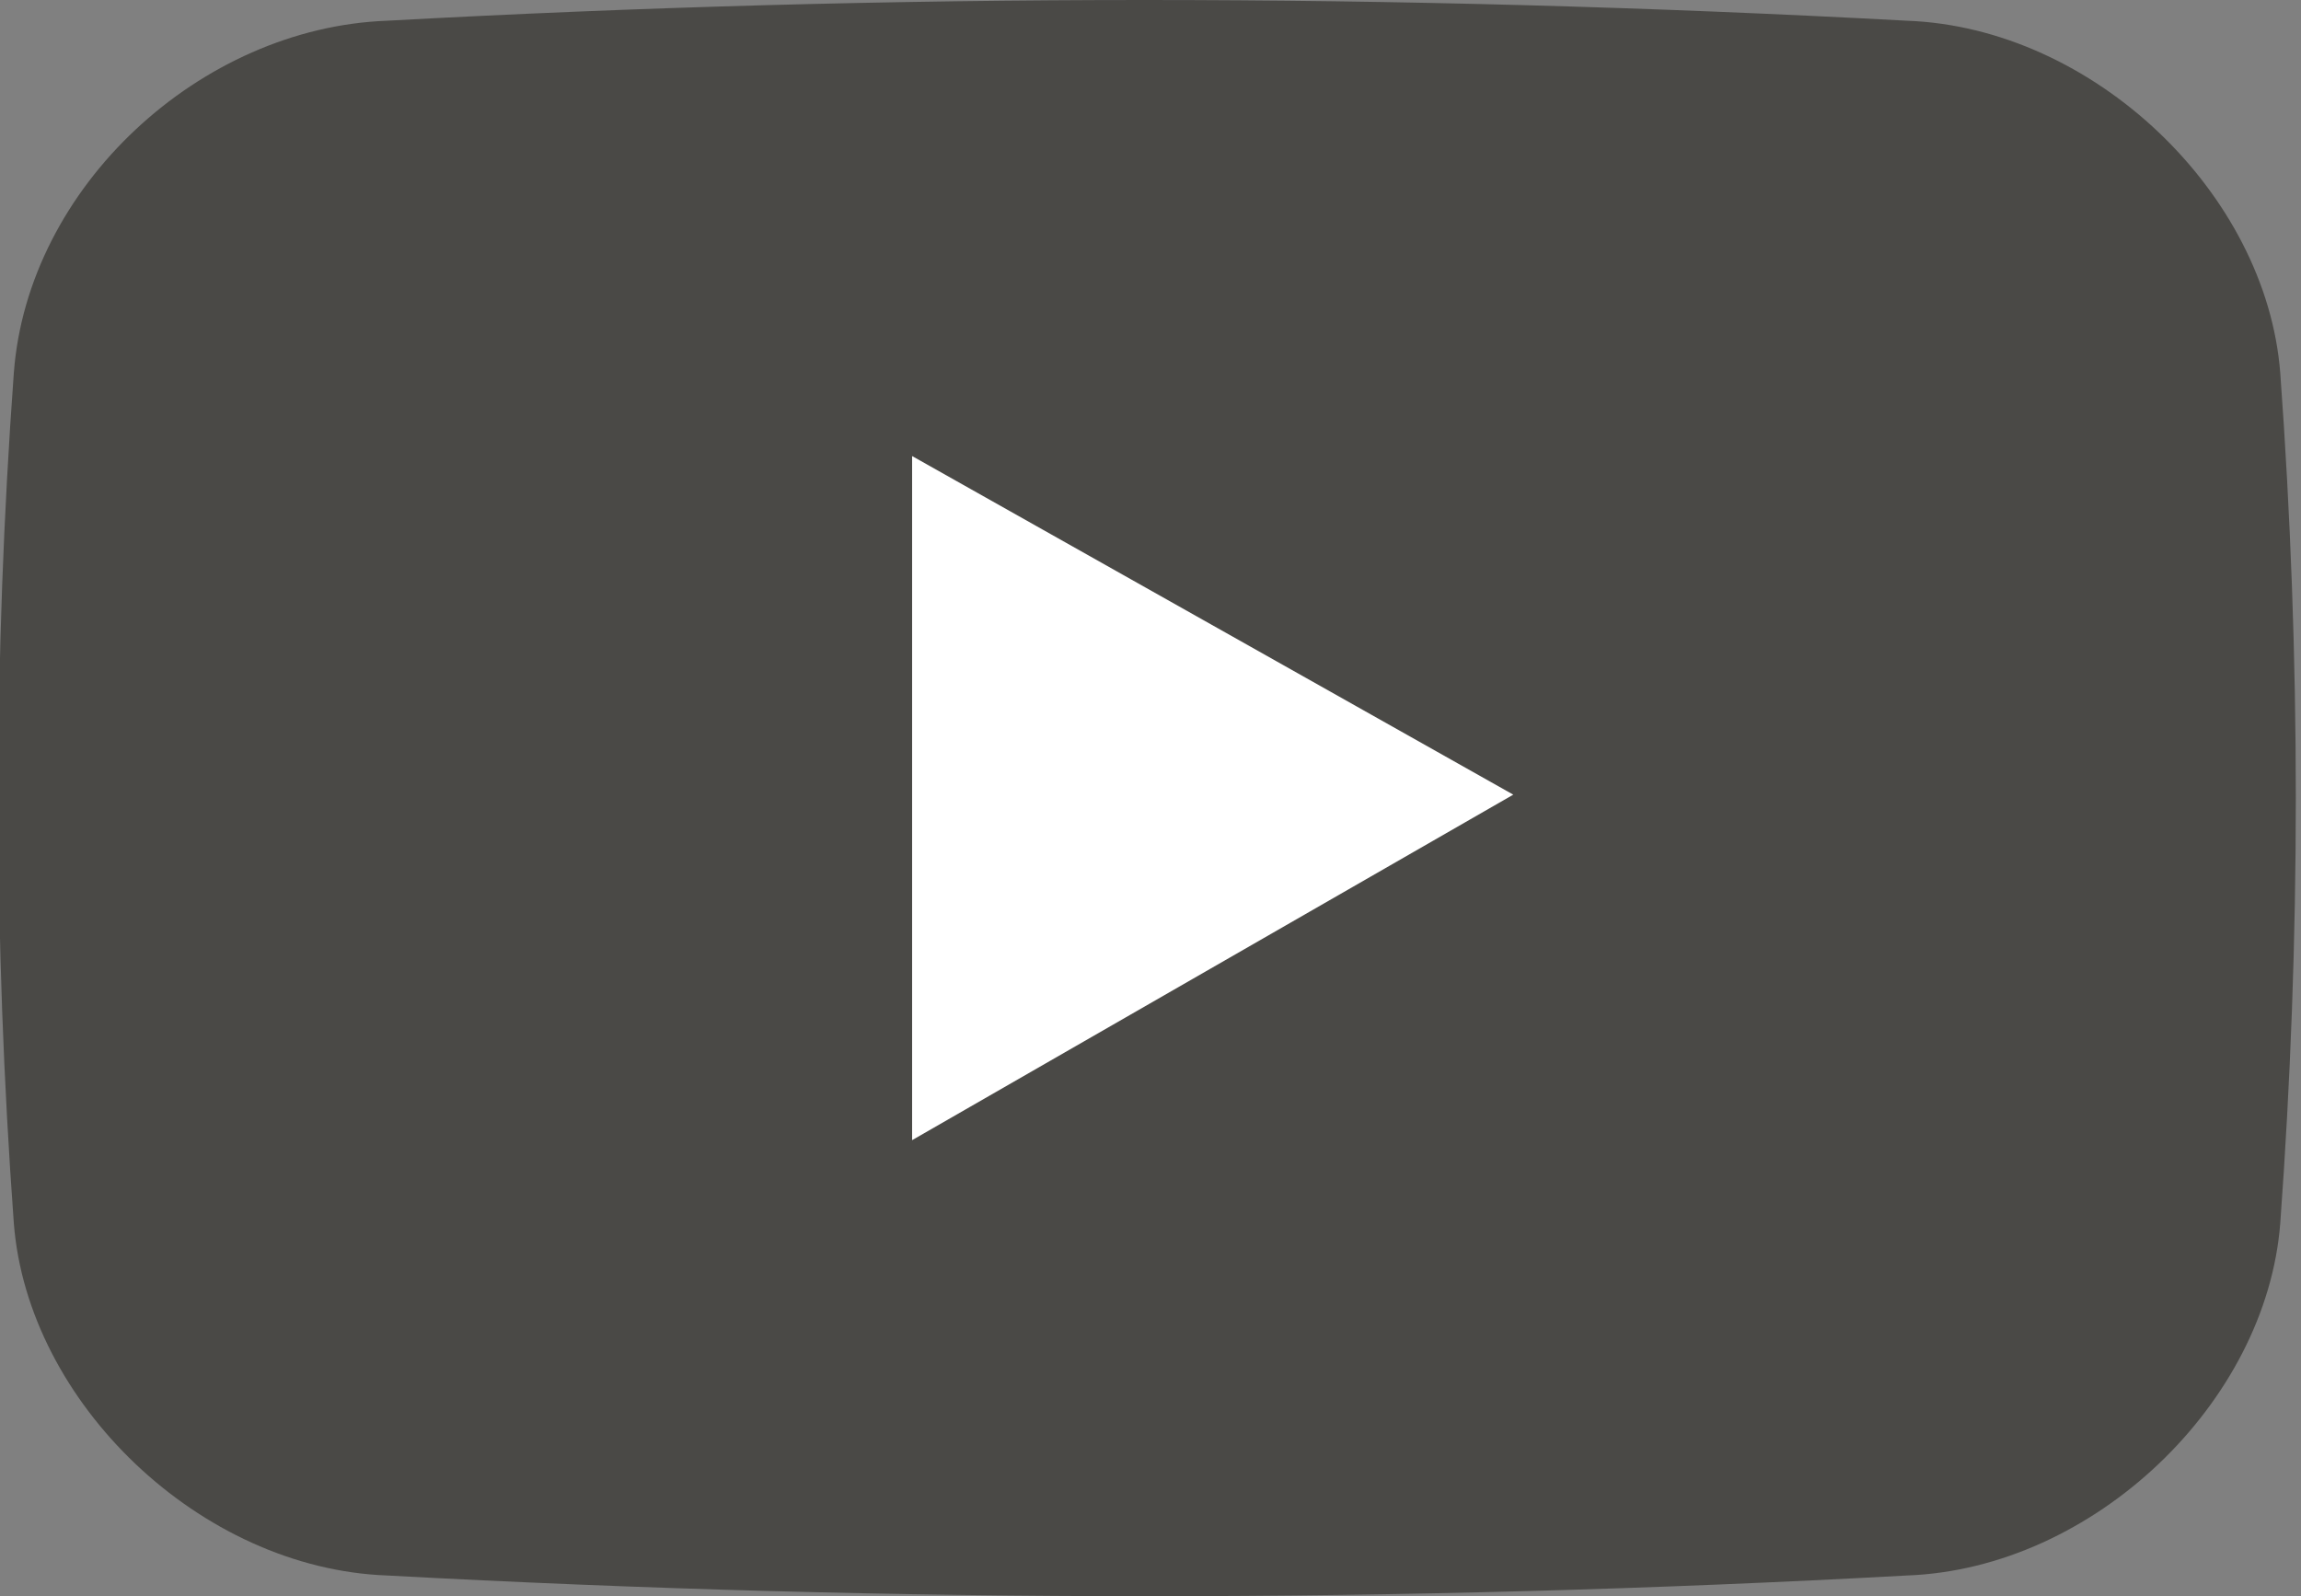
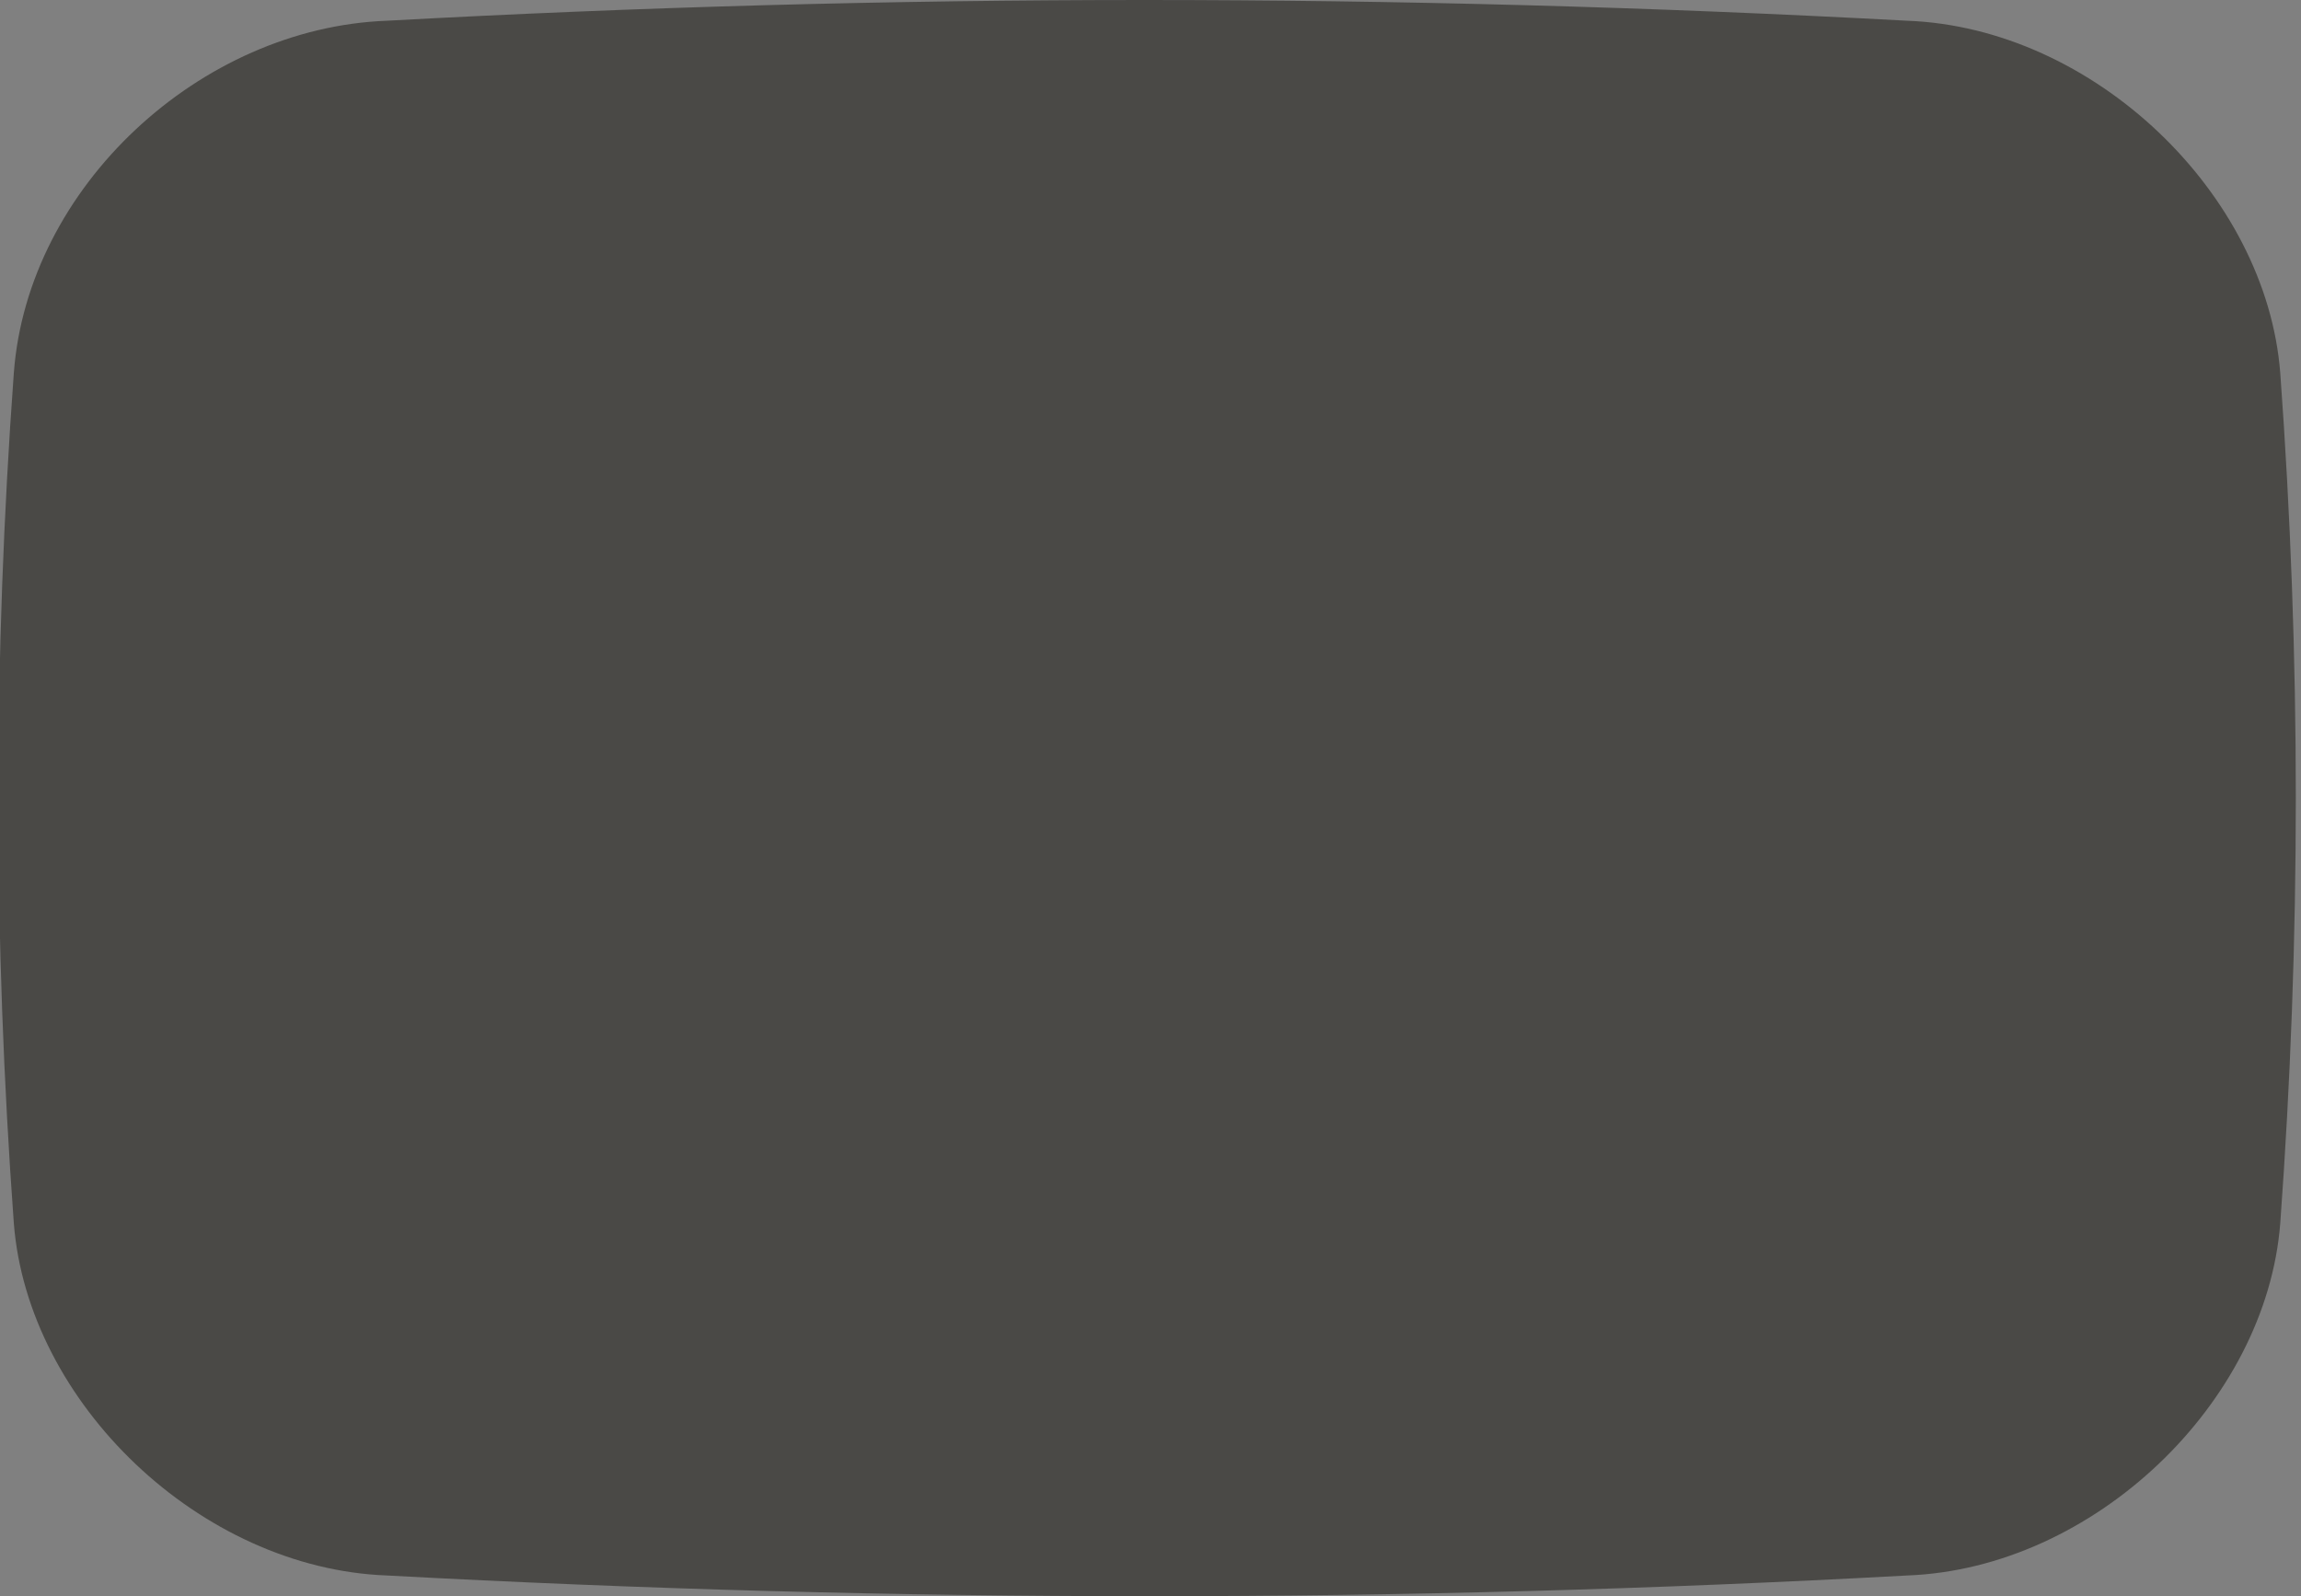
<svg xmlns="http://www.w3.org/2000/svg" version="1.1" id="Capa_1" x="0px" y="0px" viewBox="0 0 33.3 23.1" style="enable-background:new 0 0 33.3 23.1;" xml:space="preserve">
  <rect x="0" y="0" width="33.3" height="23.1" fill="#808080" stroke="none" />
  <style type="text/css">
	.st0{opacity:0.75;}
	.st1{fill:#383733;}
	.st2{fill:#FFFFFF;}
</style>
  <g>
    <g class="st0">
      <path class="st1" d="M27.6,22.8c-7.3,0.4-14.6,0.4-22,0c-2.7-0.1-5.2-2.5-5.4-5.1c-0.3-4.1-0.3-8.2,0-12.3c0.2-2.7,2.7-5,5.4-5.1    c7.3-0.4,14.6-0.4,22,0c2.7,0.1,5.2,2.5,5.4,5.1c0.3,4.1,0.3,8.2,0,12.3C32.8,20.3,30.3,22.7,27.6,22.8z" />
    </g>
-     <polygon class="st2" points="21.9,11.5 13.2,6.6 13.2,16.5  " />
  </g>
</svg>